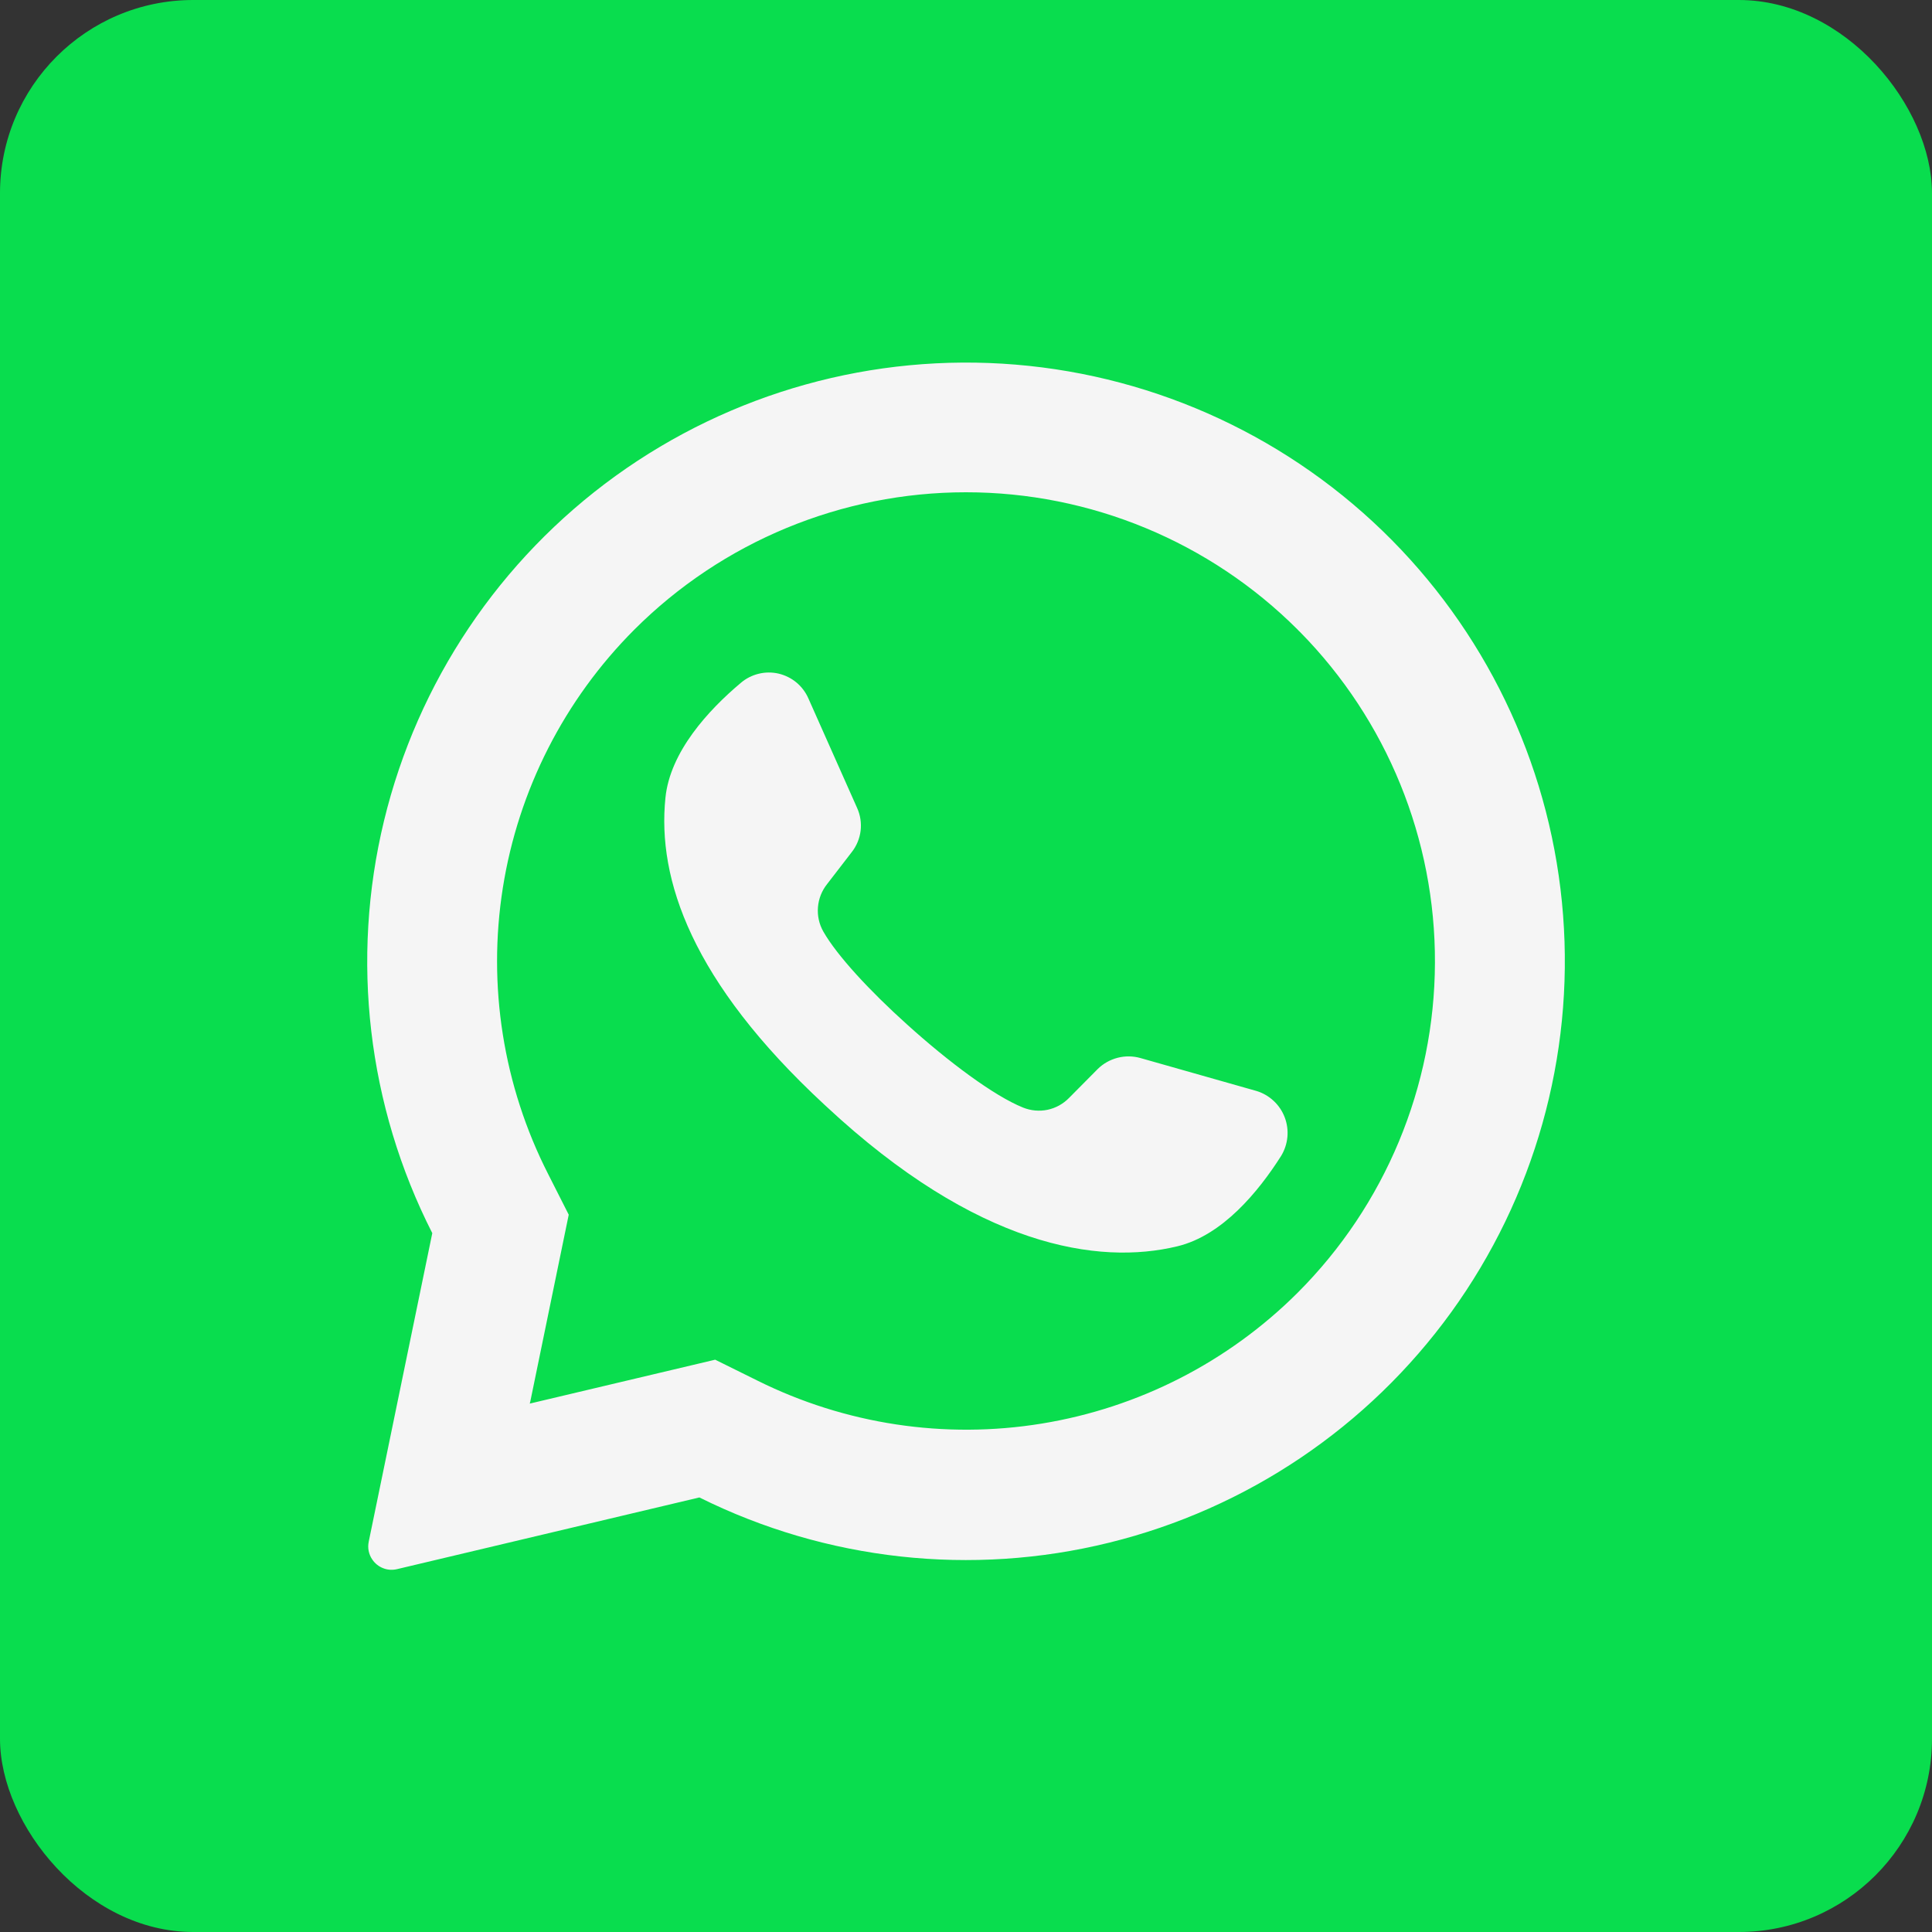
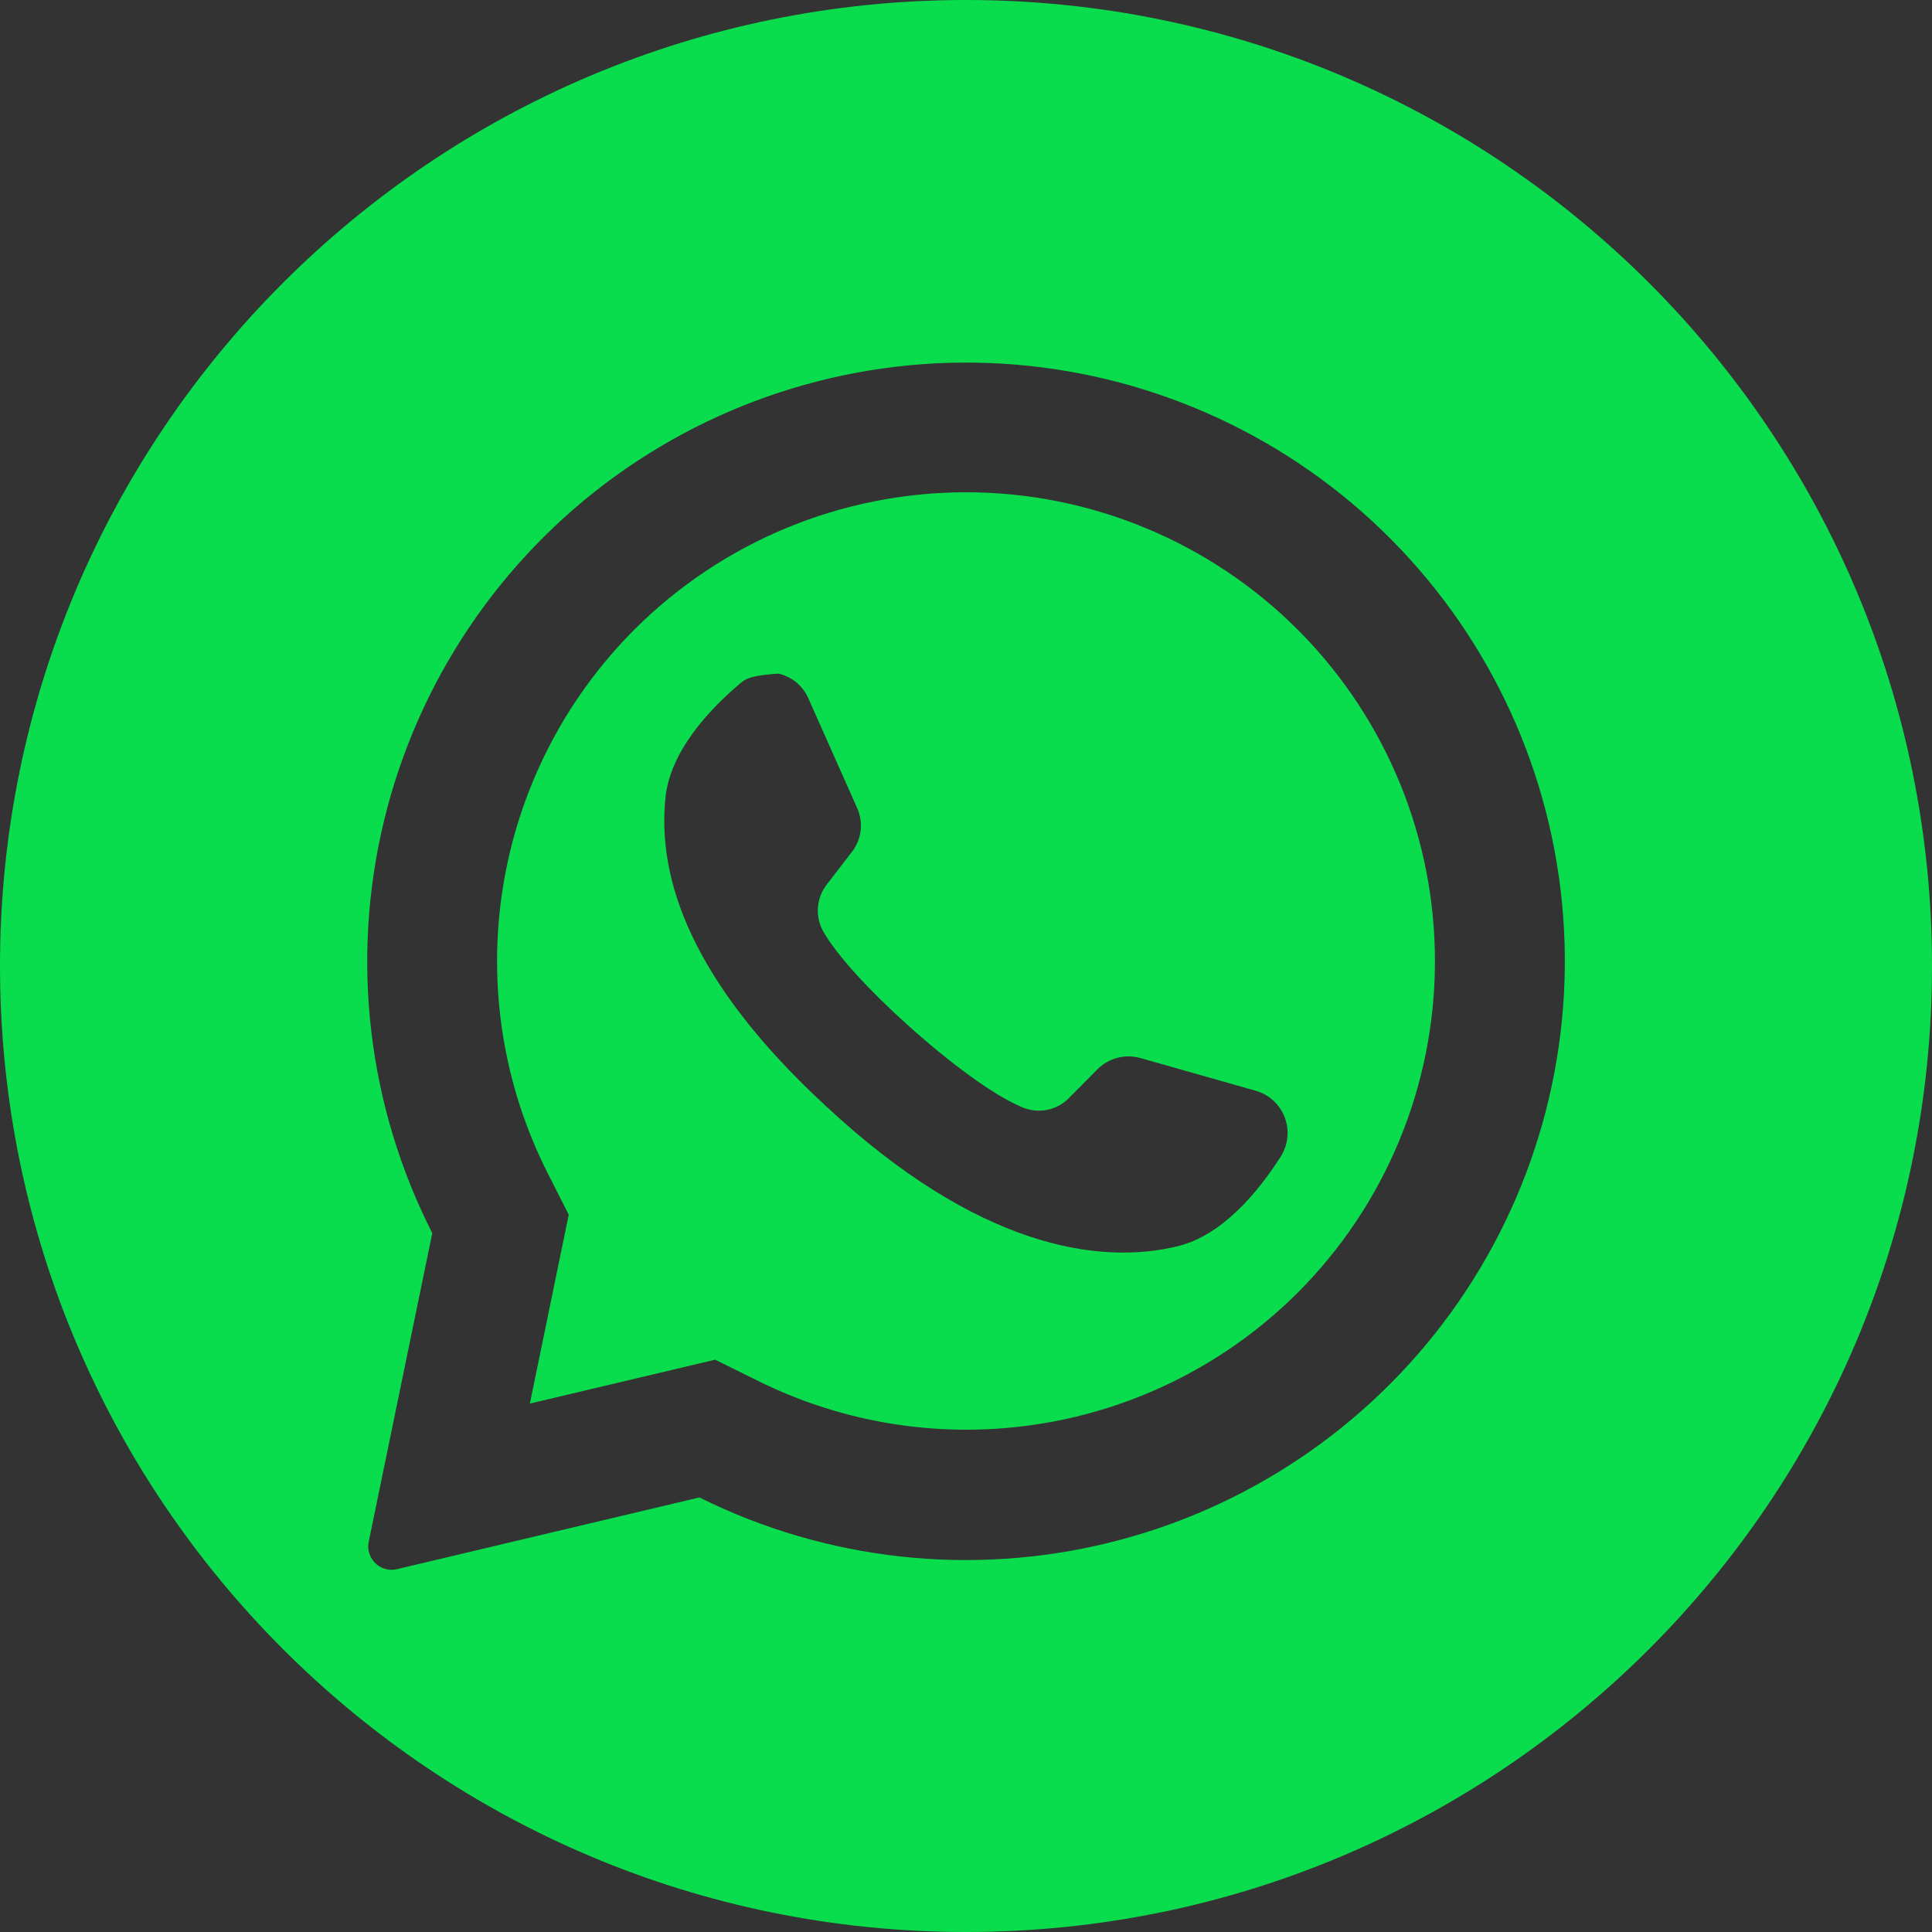
<svg xmlns="http://www.w3.org/2000/svg" width="40" height="40" viewBox="0 0 40 40" fill="none">
  <rect x="0" y="0" width="40" height="40" fill="#333333" stroke="none" />
-   <rect width="40" height="40" rx="4" fill="#09DD4E" />
-   <rect x="6" y="6" width="28" height="28" fill="#F5F5F5" />
-   <path fill-rule="evenodd" clip-rule="evenodd" d="M20 40C31.046 40 40 31.046 40 20C40 8.954 31.046 0 20 0C8.954 0 0 8.954 0 20C0 31.046 8.954 40 20 40ZM28.818 11.183C26.738 9.081 23.974 7.793 21.027 7.549C18.079 7.305 15.142 8.123 12.744 9.854C10.347 11.586 8.647 14.117 7.951 16.992C7.255 19.866 7.61 22.895 8.95 25.531L7.634 31.919C7.621 31.983 7.62 32.049 7.633 32.112C7.646 32.176 7.672 32.237 7.709 32.29C7.764 32.371 7.842 32.433 7.933 32.468C8.024 32.504 8.123 32.51 8.218 32.488L14.48 31.003C17.108 32.31 20.116 32.642 22.966 31.939C25.816 31.237 28.325 29.546 30.046 27.168C31.766 24.789 32.587 21.877 32.362 18.95C32.138 16.023 30.882 13.271 28.818 11.183ZM26.866 26.765C25.426 28.201 23.572 29.148 21.566 29.474C19.559 29.801 17.5 29.489 15.68 28.583L14.807 28.151L10.968 29.06L10.98 29.013L11.775 25.149L11.348 24.306C10.418 22.479 10.09 20.405 10.411 18.38C10.732 16.356 11.685 14.485 13.134 13.035C14.955 11.215 17.425 10.192 20 10.192C22.575 10.192 25.045 11.215 26.866 13.035C26.882 13.053 26.898 13.07 26.916 13.085C28.715 14.911 29.719 17.373 29.709 19.935C29.7 22.498 28.678 24.953 26.866 26.765ZM24.377 25.803C25.311 25.578 26.054 24.672 26.525 23.931C26.597 23.812 26.641 23.679 26.654 23.541C26.667 23.403 26.648 23.264 26.599 23.134C26.55 23.005 26.472 22.888 26.371 22.794C26.27 22.699 26.148 22.628 26.016 22.588L23.613 21.906C23.459 21.862 23.295 21.86 23.14 21.9C22.984 21.94 22.841 22.02 22.727 22.133L22.134 22.731C22.013 22.855 21.858 22.941 21.688 22.977C21.519 23.012 21.342 22.996 21.181 22.931C20.581 22.69 19.634 21.983 18.779 21.21C18.018 20.526 17.331 19.788 17.045 19.285C16.959 19.132 16.92 18.957 16.935 18.782C16.949 18.607 17.015 18.441 17.125 18.303L17.636 17.64C17.735 17.513 17.798 17.361 17.818 17.201C17.837 17.041 17.813 16.878 17.747 16.731L16.736 14.458C16.68 14.331 16.595 14.218 16.488 14.129C16.38 14.04 16.254 13.978 16.118 13.946C15.982 13.915 15.841 13.916 15.705 13.95C15.57 13.983 15.444 14.047 15.338 14.138C14.668 14.701 13.872 15.565 13.777 16.519C13.604 18.201 14.318 20.322 17.066 22.869L17.104 22.904C20.229 25.817 22.741 26.199 24.377 25.803Z" fill="#09DD4E" />
+   <path fill-rule="evenodd" clip-rule="evenodd" d="M20 40C31.046 40 40 31.046 40 20C40 8.954 31.046 0 20 0C8.954 0 0 8.954 0 20C0 31.046 8.954 40 20 40ZM28.818 11.183C26.738 9.081 23.974 7.793 21.027 7.549C18.079 7.305 15.142 8.123 12.744 9.854C10.347 11.586 8.647 14.117 7.951 16.992C7.255 19.866 7.61 22.895 8.95 25.531L7.634 31.919C7.621 31.983 7.62 32.049 7.633 32.112C7.646 32.176 7.672 32.237 7.709 32.29C7.764 32.371 7.842 32.433 7.933 32.468C8.024 32.504 8.123 32.51 8.218 32.488L14.48 31.003C17.108 32.31 20.116 32.642 22.966 31.939C25.816 31.237 28.325 29.546 30.046 27.168C31.766 24.789 32.587 21.877 32.362 18.95C32.138 16.023 30.882 13.271 28.818 11.183ZM26.866 26.765C25.426 28.201 23.572 29.148 21.566 29.474C19.559 29.801 17.5 29.489 15.68 28.583L14.807 28.151L10.968 29.06L10.98 29.013L11.775 25.149L11.348 24.306C10.418 22.479 10.09 20.405 10.411 18.38C10.732 16.356 11.685 14.485 13.134 13.035C14.955 11.215 17.425 10.192 20 10.192C22.575 10.192 25.045 11.215 26.866 13.035C26.882 13.053 26.898 13.07 26.916 13.085C28.715 14.911 29.719 17.373 29.709 19.935C29.7 22.498 28.678 24.953 26.866 26.765ZM24.377 25.803C25.311 25.578 26.054 24.672 26.525 23.931C26.597 23.812 26.641 23.679 26.654 23.541C26.667 23.403 26.648 23.264 26.599 23.134C26.55 23.005 26.472 22.888 26.371 22.794C26.27 22.699 26.148 22.628 26.016 22.588L23.613 21.906C23.459 21.862 23.295 21.86 23.14 21.9C22.984 21.94 22.841 22.02 22.727 22.133L22.134 22.731C22.013 22.855 21.858 22.941 21.688 22.977C21.519 23.012 21.342 22.996 21.181 22.931C20.581 22.69 19.634 21.983 18.779 21.21C18.018 20.526 17.331 19.788 17.045 19.285C16.959 19.132 16.92 18.957 16.935 18.782C16.949 18.607 17.015 18.441 17.125 18.303L17.636 17.64C17.735 17.513 17.798 17.361 17.818 17.201C17.837 17.041 17.813 16.878 17.747 16.731L16.736 14.458C16.68 14.331 16.595 14.218 16.488 14.129C16.38 14.04 16.254 13.978 16.118 13.946C15.57 13.983 15.444 14.047 15.338 14.138C14.668 14.701 13.872 15.565 13.777 16.519C13.604 18.201 14.318 20.322 17.066 22.869L17.104 22.904C20.229 25.817 22.741 26.199 24.377 25.803Z" fill="#09DD4E" />
</svg>